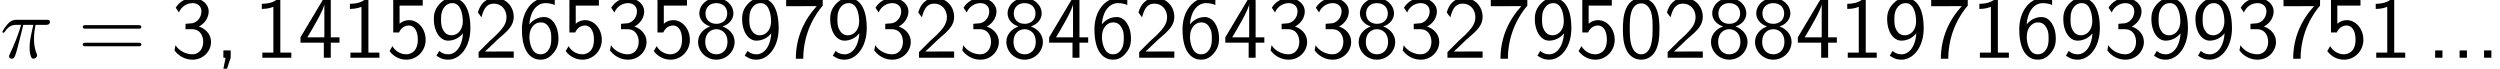
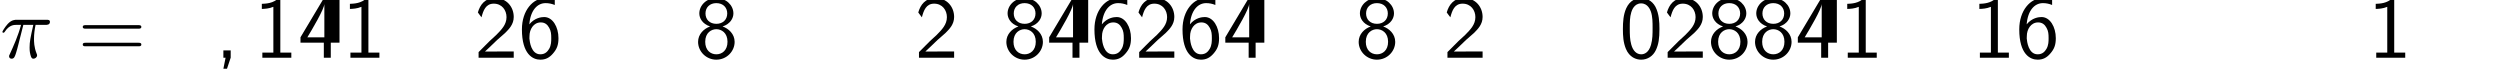
<svg xmlns="http://www.w3.org/2000/svg" xmlns:xlink="http://www.w3.org/1999/xlink" version="1.1" width="309.641pt" height="8.515pt" viewBox="78.306 86.099 309.641 8.515">
  <defs>
    <path id="g1-44" d="M1.964-.011V-.905H1.058V0H1.331L1.058 1.364H1.505L1.964-.011Z" />
-     <path id="g1-46" d="M1.964-.905H1.058V0H1.964V-.905Z" />
    <path id="g1-48" d="M4.985-3.556C4.985-4.418 4.942-5.433 4.484-6.316C4.036-7.135 3.284-7.396 2.727-7.396C2.084-7.396 1.32-7.102 .873-6.131C.513-5.335 .458-4.429 .458-3.556C.458-2.695 .502-1.898 .829-1.102C1.265-.055 2.095 .24 2.716 .24C3.513 .24 4.2-.207 4.549-.96C4.876-1.669 4.985-2.389 4.985-3.556ZM2.727-.425C2.16-.425 1.713-.84 1.495-1.625C1.32-2.247 1.309-2.836 1.309-3.687C1.309-4.375 1.309-5.029 1.495-5.629C1.56-5.836 1.833-6.731 2.716-6.731C3.567-6.731 3.851-5.902 3.927-5.705C4.135-5.095 4.135-4.364 4.135-3.687C4.135-2.967 4.135-2.28 3.938-1.593C3.655-.6 3.076-.425 2.727-.425Z" />
    <path id="g1-49" d="M3.262-7.396H3.044C2.4-6.731 1.495-6.698 .971-6.676V-6.044C1.331-6.055 1.855-6.076 2.4-6.305V-.633H1.036V0H4.625V-.633H3.262V-7.396Z" />
    <path id="g1-50" d="M1.898-2.051L.545-.698V0H4.898V-.775H2.913C2.782-.775 2.651-.764 2.52-.764H1.331C1.68-1.069 2.509-1.887 2.847-2.204C3.055-2.4 3.611-2.858 3.818-3.055C4.309-3.545 4.898-4.124 4.898-5.051C4.898-6.305 4.015-7.396 2.575-7.396C1.331-7.396 .72-6.545 .458-5.607C.589-5.422 .644-5.356 .665-5.324C.687-5.302 .796-5.16 .905-5.007C1.124-5.847 1.429-6.698 2.422-6.698C3.447-6.698 4.004-5.88 4.004-5.029C4.004-4.102 3.382-3.48 2.738-2.825L1.898-2.051Z" />
-     <path id="g1-51" d="M1.004-5.607C1.32-6.371 2.029-6.764 2.695-6.764C3.262-6.764 3.796-6.436 3.796-5.738C3.796-5.073 3.349-4.429 2.684-4.276C2.618-4.265 2.596-4.265 1.822-4.2V-3.535H2.596C3.775-3.535 4.015-2.52 4.015-1.975C4.015-1.124 3.513-.425 2.673-.425C1.92-.425 1.058-.807 .578-1.549L.458-.895C1.255 .131 2.258 .24 2.695 .24C4.025 .24 4.985-.818 4.985-1.964C4.985-2.956 4.222-3.633 3.48-3.862C4.309-4.309 4.691-5.051 4.691-5.738C4.691-6.676 3.785-7.396 2.705-7.396C1.865-7.396 1.069-6.96 .611-6.196L1.004-5.607Z" />
-     <path id="g1-52" d="M4.058-1.865H5.138V-2.531H4.058V-7.156H3.065L.305-2.531V-1.865H3.196V0H4.058V-1.865ZM1.156-2.531C1.724-3.469 3.262-6.055 3.262-6.676V-2.531H1.156Z" />
-     <path id="g1-53" d="M1.669-6.458H4.538V-7.156H.884V-3.131H1.604C1.789-3.567 2.193-3.993 2.825-3.993C3.338-3.993 3.927-3.545 3.927-2.236C3.927-.425 2.596-.425 2.498-.425C1.767-.425 1.102-.851 .785-1.44L.425-.829C.873-.207 1.625 .24 2.509 .24C3.807 .24 4.898-.84 4.898-2.215C4.898-3.578 3.96-4.658 2.836-4.658C2.4-4.658 1.985-4.495 1.669-4.211V-6.458Z" />
+     <path id="g1-52" d="M4.058-1.865H5.138V-2.531V-7.156H3.065L.305-2.531V-1.865H3.196V0H4.058V-1.865ZM1.156-2.531C1.724-3.469 3.262-6.055 3.262-6.676V-2.531H1.156Z" />
    <path id="g1-54" d="M4.527-7.178C3.971-7.396 3.524-7.396 3.371-7.396C1.833-7.396 .458-5.858 .458-3.513C.458-.425 1.811 .24 2.738 .24C3.393 .24 3.862-.011 4.287-.502C4.778-1.058 4.985-1.56 4.985-2.422C4.985-3.818 4.265-5.04 3.218-5.04C2.869-5.04 2.04-4.953 1.375-4.135C1.516-5.891 2.378-6.764 3.382-6.764C3.796-6.764 4.145-6.687 4.527-6.535V-7.178ZM1.385-2.389C1.385-2.542 1.385-2.564 1.396-2.695C1.396-3.502 1.887-4.375 2.793-4.375C3.316-4.375 3.622-4.102 3.84-3.698C4.069-3.295 4.091-2.913 4.091-2.422C4.091-2.051 4.091-1.549 3.829-1.102C3.644-.796 3.36-.425 2.738-.425C1.582-.425 1.418-2.029 1.385-2.389Z" />
-     <path id="g1-55" d="M2.531-6.382C2.662-6.382 2.793-6.393 2.924-6.393H4.244C2.629-4.615 1.658-2.433 1.658 .12H2.575C2.575-3.153 4.135-5.487 4.985-6.447V-7.156H.458V-6.382H2.531Z" />
    <path id="g1-56" d="M3.491-3.873C4.462-4.189 4.833-4.909 4.833-5.487C4.833-6.513 3.905-7.396 2.727-7.396C1.505-7.396 .611-6.491 .611-5.487C.611-4.909 .982-4.189 1.953-3.873C1.167-3.6 .458-2.913 .458-1.964C.458-.775 1.462 .24 2.716 .24C4.015 .24 4.985-.807 4.985-1.964C4.985-2.956 4.222-3.622 3.491-3.873ZM2.727-4.2C1.887-4.2 1.375-4.735 1.375-5.487S1.909-6.764 2.716-6.764C3.578-6.764 4.069-6.196 4.069-5.487C4.069-4.702 3.513-4.2 2.727-4.2ZM2.727-.425C1.975-.425 1.342-.949 1.342-1.975C1.342-3.12 2.127-3.535 2.716-3.535C3.349-3.535 4.102-3.098 4.102-1.975C4.102-.916 3.425-.425 2.727-.425Z" />
-     <path id="g1-57" d="M.785-.262C1.156 .011 1.56 .24 2.236 .24C3.665 .24 4.985-1.276 4.985-3.655C4.985-6.709 3.687-7.396 2.76-7.396C1.996-7.396 1.549-7.069 1.167-6.665C.48-5.924 .458-5.204 .458-4.735C.458-3.338 1.178-2.116 2.225-2.116C2.902-2.116 3.6-2.433 4.069-3.022C3.949-1.265 3.109-.425 2.247-.425C1.876-.425 1.516-.513 1.124-.84L.785-.262ZM4.036-4.745C4.047-4.669 4.047-4.56 4.047-4.484C4.047-3.589 3.513-2.782 2.651-2.782C2.138-2.782 1.833-3.033 1.604-3.436C1.364-3.862 1.353-4.265 1.353-4.735C1.353-5.215 1.364-5.662 1.669-6.142C1.887-6.458 2.193-6.764 2.76-6.764C3.829-6.764 4.015-5.28 4.036-4.745Z" />
    <path id="g1-61" d="M7.495-3.6C7.658-3.6 7.865-3.6 7.865-3.818S7.658-4.036 7.505-4.036H.971C.818-4.036 .611-4.036 .611-3.818S.818-3.6 .982-3.6H7.495ZM7.505-1.418C7.658-1.418 7.865-1.418 7.865-1.636S7.658-1.855 7.495-1.855H.982C.818-1.855 .611-1.855 .611-1.636S.818-1.418 .971-1.418H7.505Z" />
    <path id="g0-25" d="M2.891-4.069H4.124C3.764-2.455 3.665-1.985 3.665-1.255C3.665-1.091 3.665-.796 3.753-.425C3.862 .055 3.982 .12 4.145 .12C4.364 .12 4.593-.076 4.593-.295C4.593-.36 4.593-.382 4.527-.535C4.211-1.32 4.211-2.029 4.211-2.335C4.211-2.913 4.287-3.502 4.407-4.069H5.651C5.793-4.069 6.185-4.069 6.185-4.44C6.185-4.702 5.956-4.702 5.749-4.702H2.095C1.855-4.702 1.44-4.702 .96-4.189C.578-3.764 .295-3.262 .295-3.207C.295-3.196 .295-3.098 .425-3.098C.513-3.098 .535-3.142 .6-3.229C1.135-4.069 1.767-4.069 1.985-4.069H2.607C2.258-2.749 1.669-1.429 1.211-.436C1.124-.273 1.124-.251 1.124-.175C1.124 .033 1.298 .12 1.44 .12C1.767 .12 1.855-.185 1.985-.589C2.138-1.091 2.138-1.113 2.28-1.658L2.891-4.069Z" />
  </defs>
  <g id="page1">
    <use x="78.306" y="93.25" xlink:href="#g0-25" />
    <use x="87.946" y="93.25" xlink:href="#g1-61" />
    <use x="99.461" y="93.25" xlink:href="#g1-51" />
    <use x="104.915" y="93.25" xlink:href="#g1-44" />
    <use x="109.764" y="93.25" xlink:href="#g1-49" />
    <use x="115.218" y="93.25" xlink:href="#g1-52" />
    <use x="120.673" y="93.25" xlink:href="#g1-49" />
    <use x="126.128" y="93.25" xlink:href="#g1-53" />
    <use x="131.582" y="93.25" xlink:href="#g1-57" />
    <use x="137.037" y="93.25" xlink:href="#g1-50" />
    <use x="142.491" y="93.25" xlink:href="#g1-54" />
    <use x="147.946" y="93.25" xlink:href="#g1-53" />
    <use x="153.4" y="93.25" xlink:href="#g1-51" />
    <use x="158.855" y="93.25" xlink:href="#g1-53" />
    <use x="164.31" y="93.25" xlink:href="#g1-56" />
    <use x="169.764" y="93.25" xlink:href="#g1-57" />
    <use x="175.219" y="93.25" xlink:href="#g1-55" />
    <use x="180.673" y="93.25" xlink:href="#g1-57" />
    <use x="186.128" y="93.25" xlink:href="#g1-51" />
    <use x="191.582" y="93.25" xlink:href="#g1-50" />
    <use x="197.037" y="93.25" xlink:href="#g1-51" />
    <use x="202.491" y="93.25" xlink:href="#g1-56" />
    <use x="207.946" y="93.25" xlink:href="#g1-52" />
    <use x="213.401" y="93.25" xlink:href="#g1-54" />
    <use x="218.855" y="93.25" xlink:href="#g1-50" />
    <use x="224.31" y="93.25" xlink:href="#g1-54" />
    <use x="229.764" y="93.25" xlink:href="#g1-52" />
    <use x="235.219" y="93.25" xlink:href="#g1-51" />
    <use x="240.673" y="93.25" xlink:href="#g1-51" />
    <use x="246.128" y="93.25" xlink:href="#g1-56" />
    <use x="251.583" y="93.25" xlink:href="#g1-51" />
    <use x="257.037" y="93.25" xlink:href="#g1-50" />
    <use x="262.492" y="93.25" xlink:href="#g1-55" />
    <use x="267.946" y="93.25" xlink:href="#g1-57" />
    <use x="273.401" y="93.25" xlink:href="#g1-53" />
    <use x="278.855" y="93.25" xlink:href="#g1-48" />
    <use x="284.31" y="93.25" xlink:href="#g1-50" />
    <use x="289.765" y="93.25" xlink:href="#g1-56" />
    <use x="295.219" y="93.25" xlink:href="#g1-56" />
    <use x="300.674" y="93.25" xlink:href="#g1-52" />
    <use x="306.128" y="93.25" xlink:href="#g1-49" />
    <use x="311.583" y="93.25" xlink:href="#g1-57" />
    <use x="317.037" y="93.25" xlink:href="#g1-55" />
    <use x="322.492" y="93.25" xlink:href="#g1-49" />
    <use x="327.946" y="93.25" xlink:href="#g1-54" />
    <use x="333.401" y="93.25" xlink:href="#g1-57" />
    <use x="338.856" y="93.25" xlink:href="#g1-51" />
    <use x="344.31" y="93.25" xlink:href="#g1-57" />
    <use x="349.765" y="93.25" xlink:href="#g1-57" />
    <use x="355.219" y="93.25" xlink:href="#g1-51" />
    <use x="360.674" y="93.25" xlink:href="#g1-55" />
    <use x="366.128" y="93.25" xlink:href="#g1-53" />
    <use x="371.583" y="93.25" xlink:href="#g1-49" />
    <use x="378.856" y="93.25" xlink:href="#g1-46" />
    <use x="381.886" y="93.25" xlink:href="#g1-46" />
    <use x="384.916" y="93.25" xlink:href="#g1-46" />
  </g>
</svg>